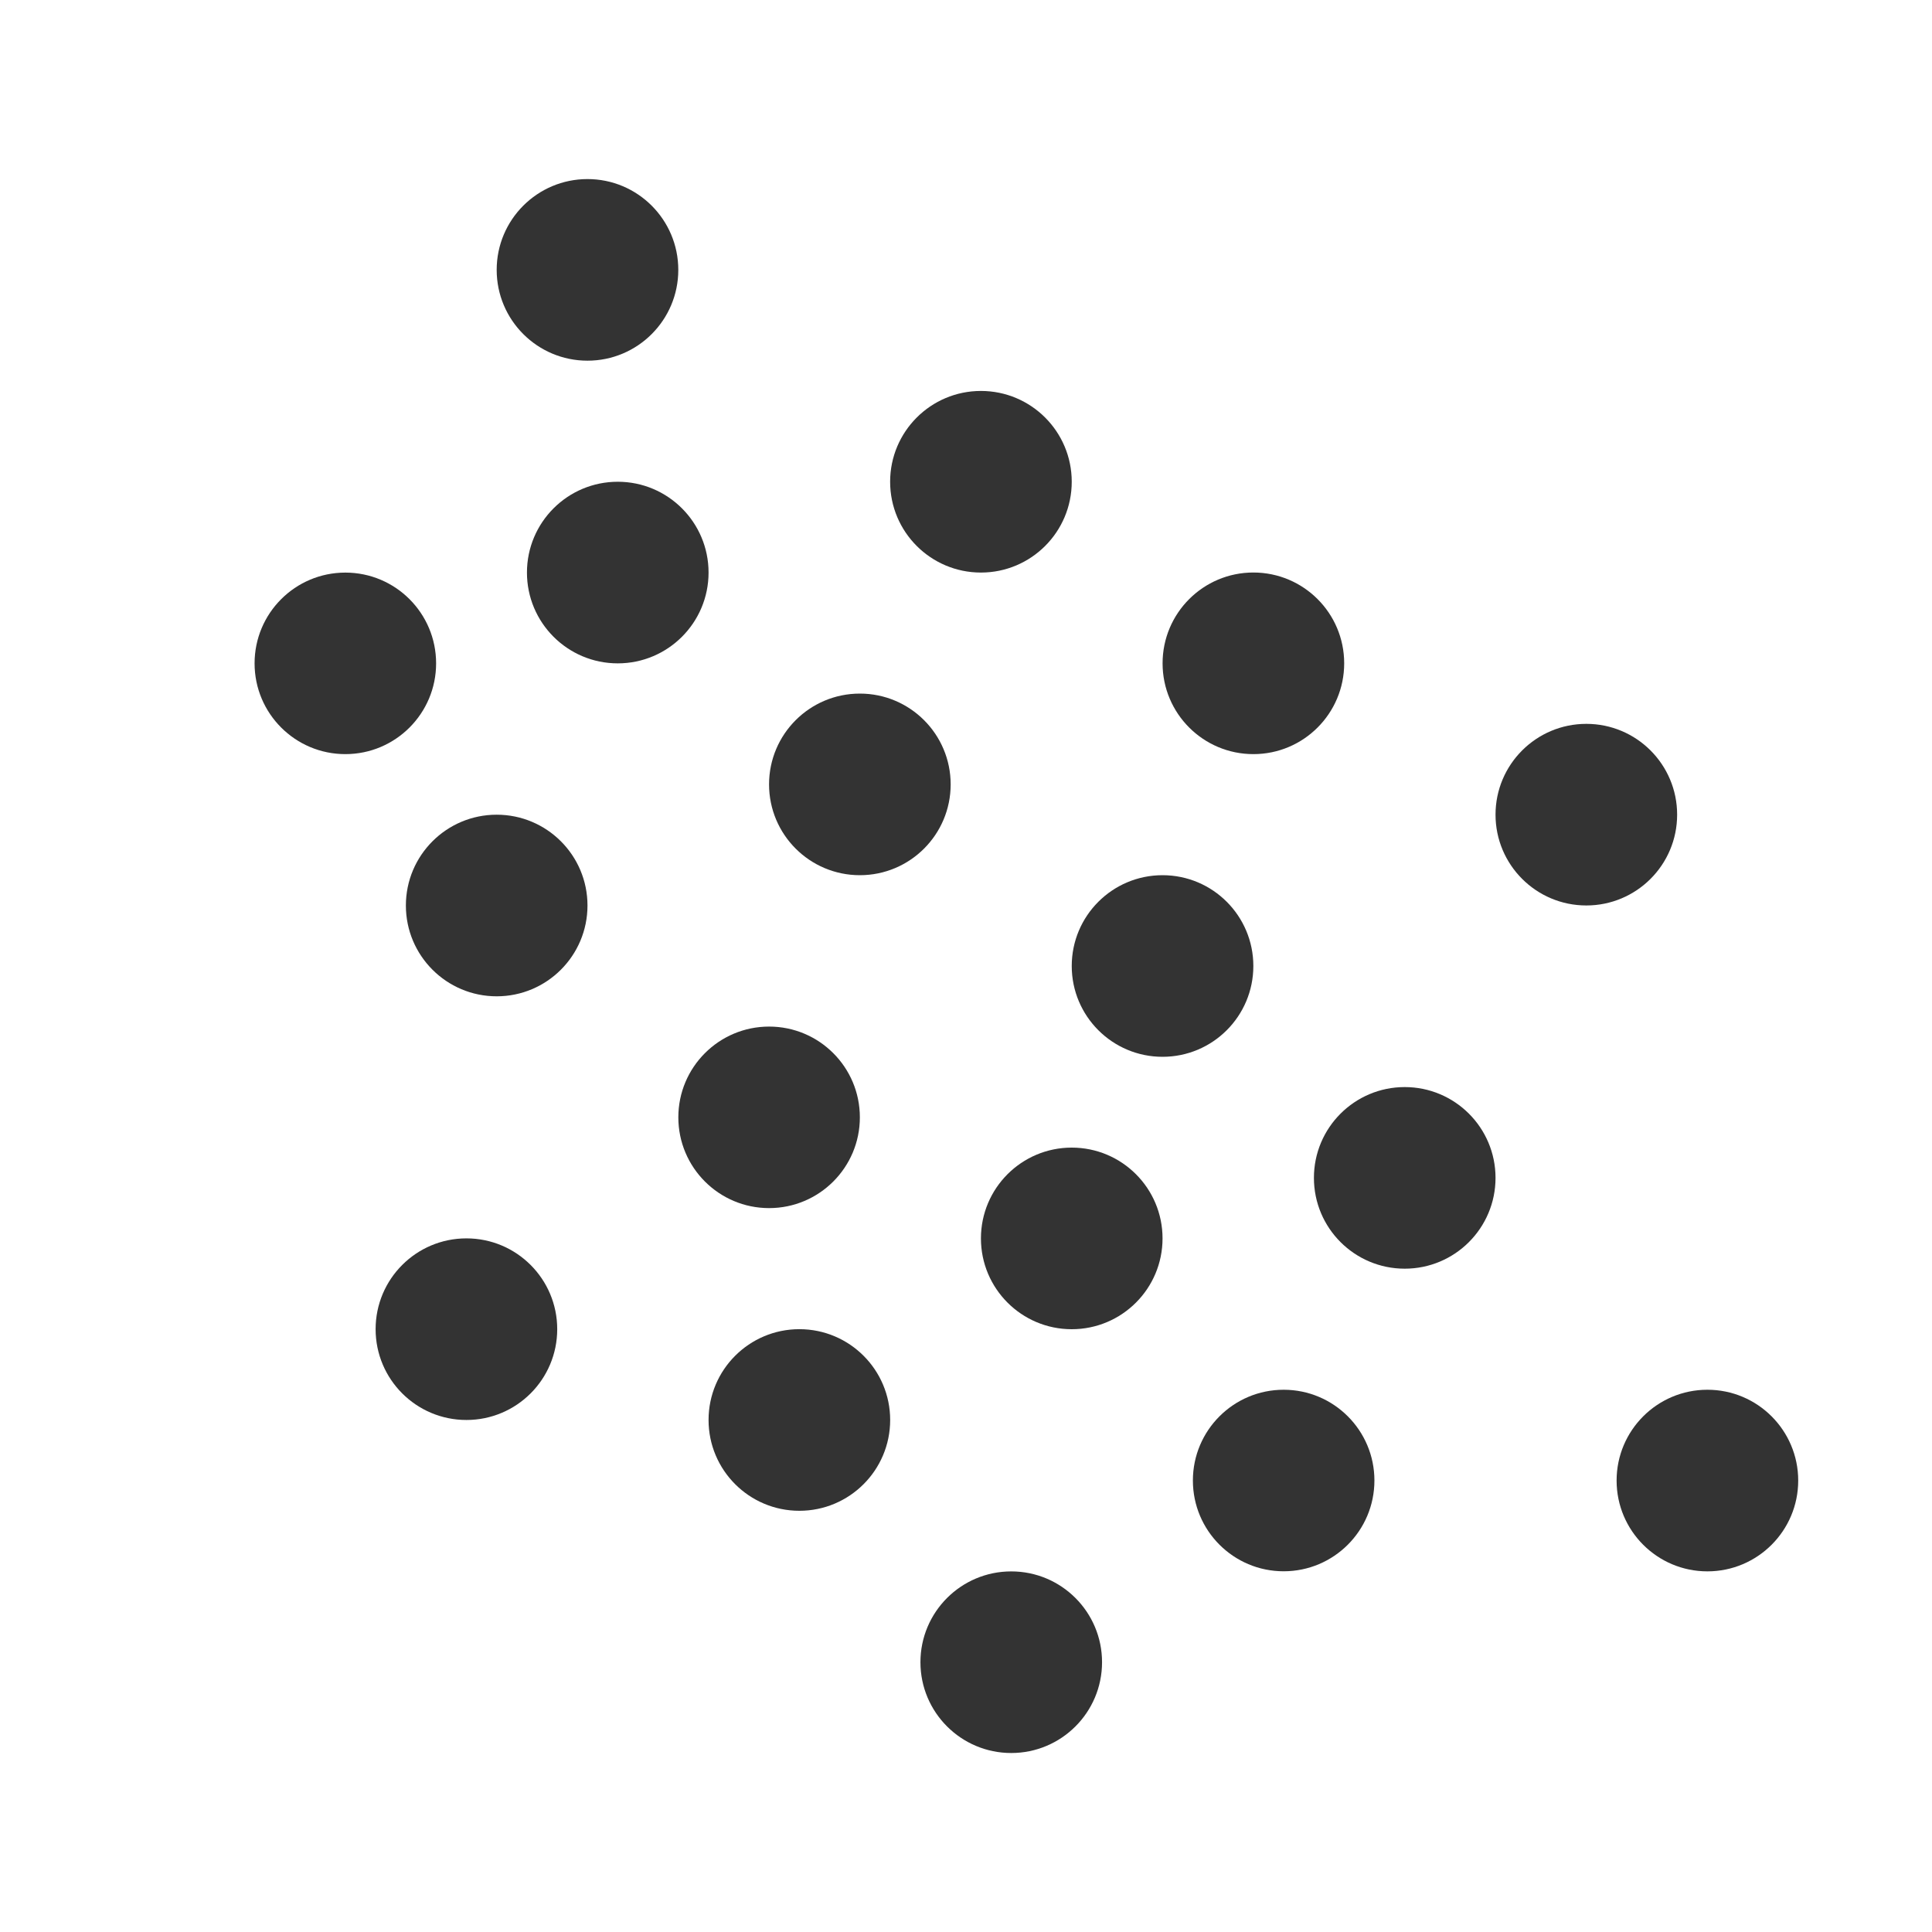
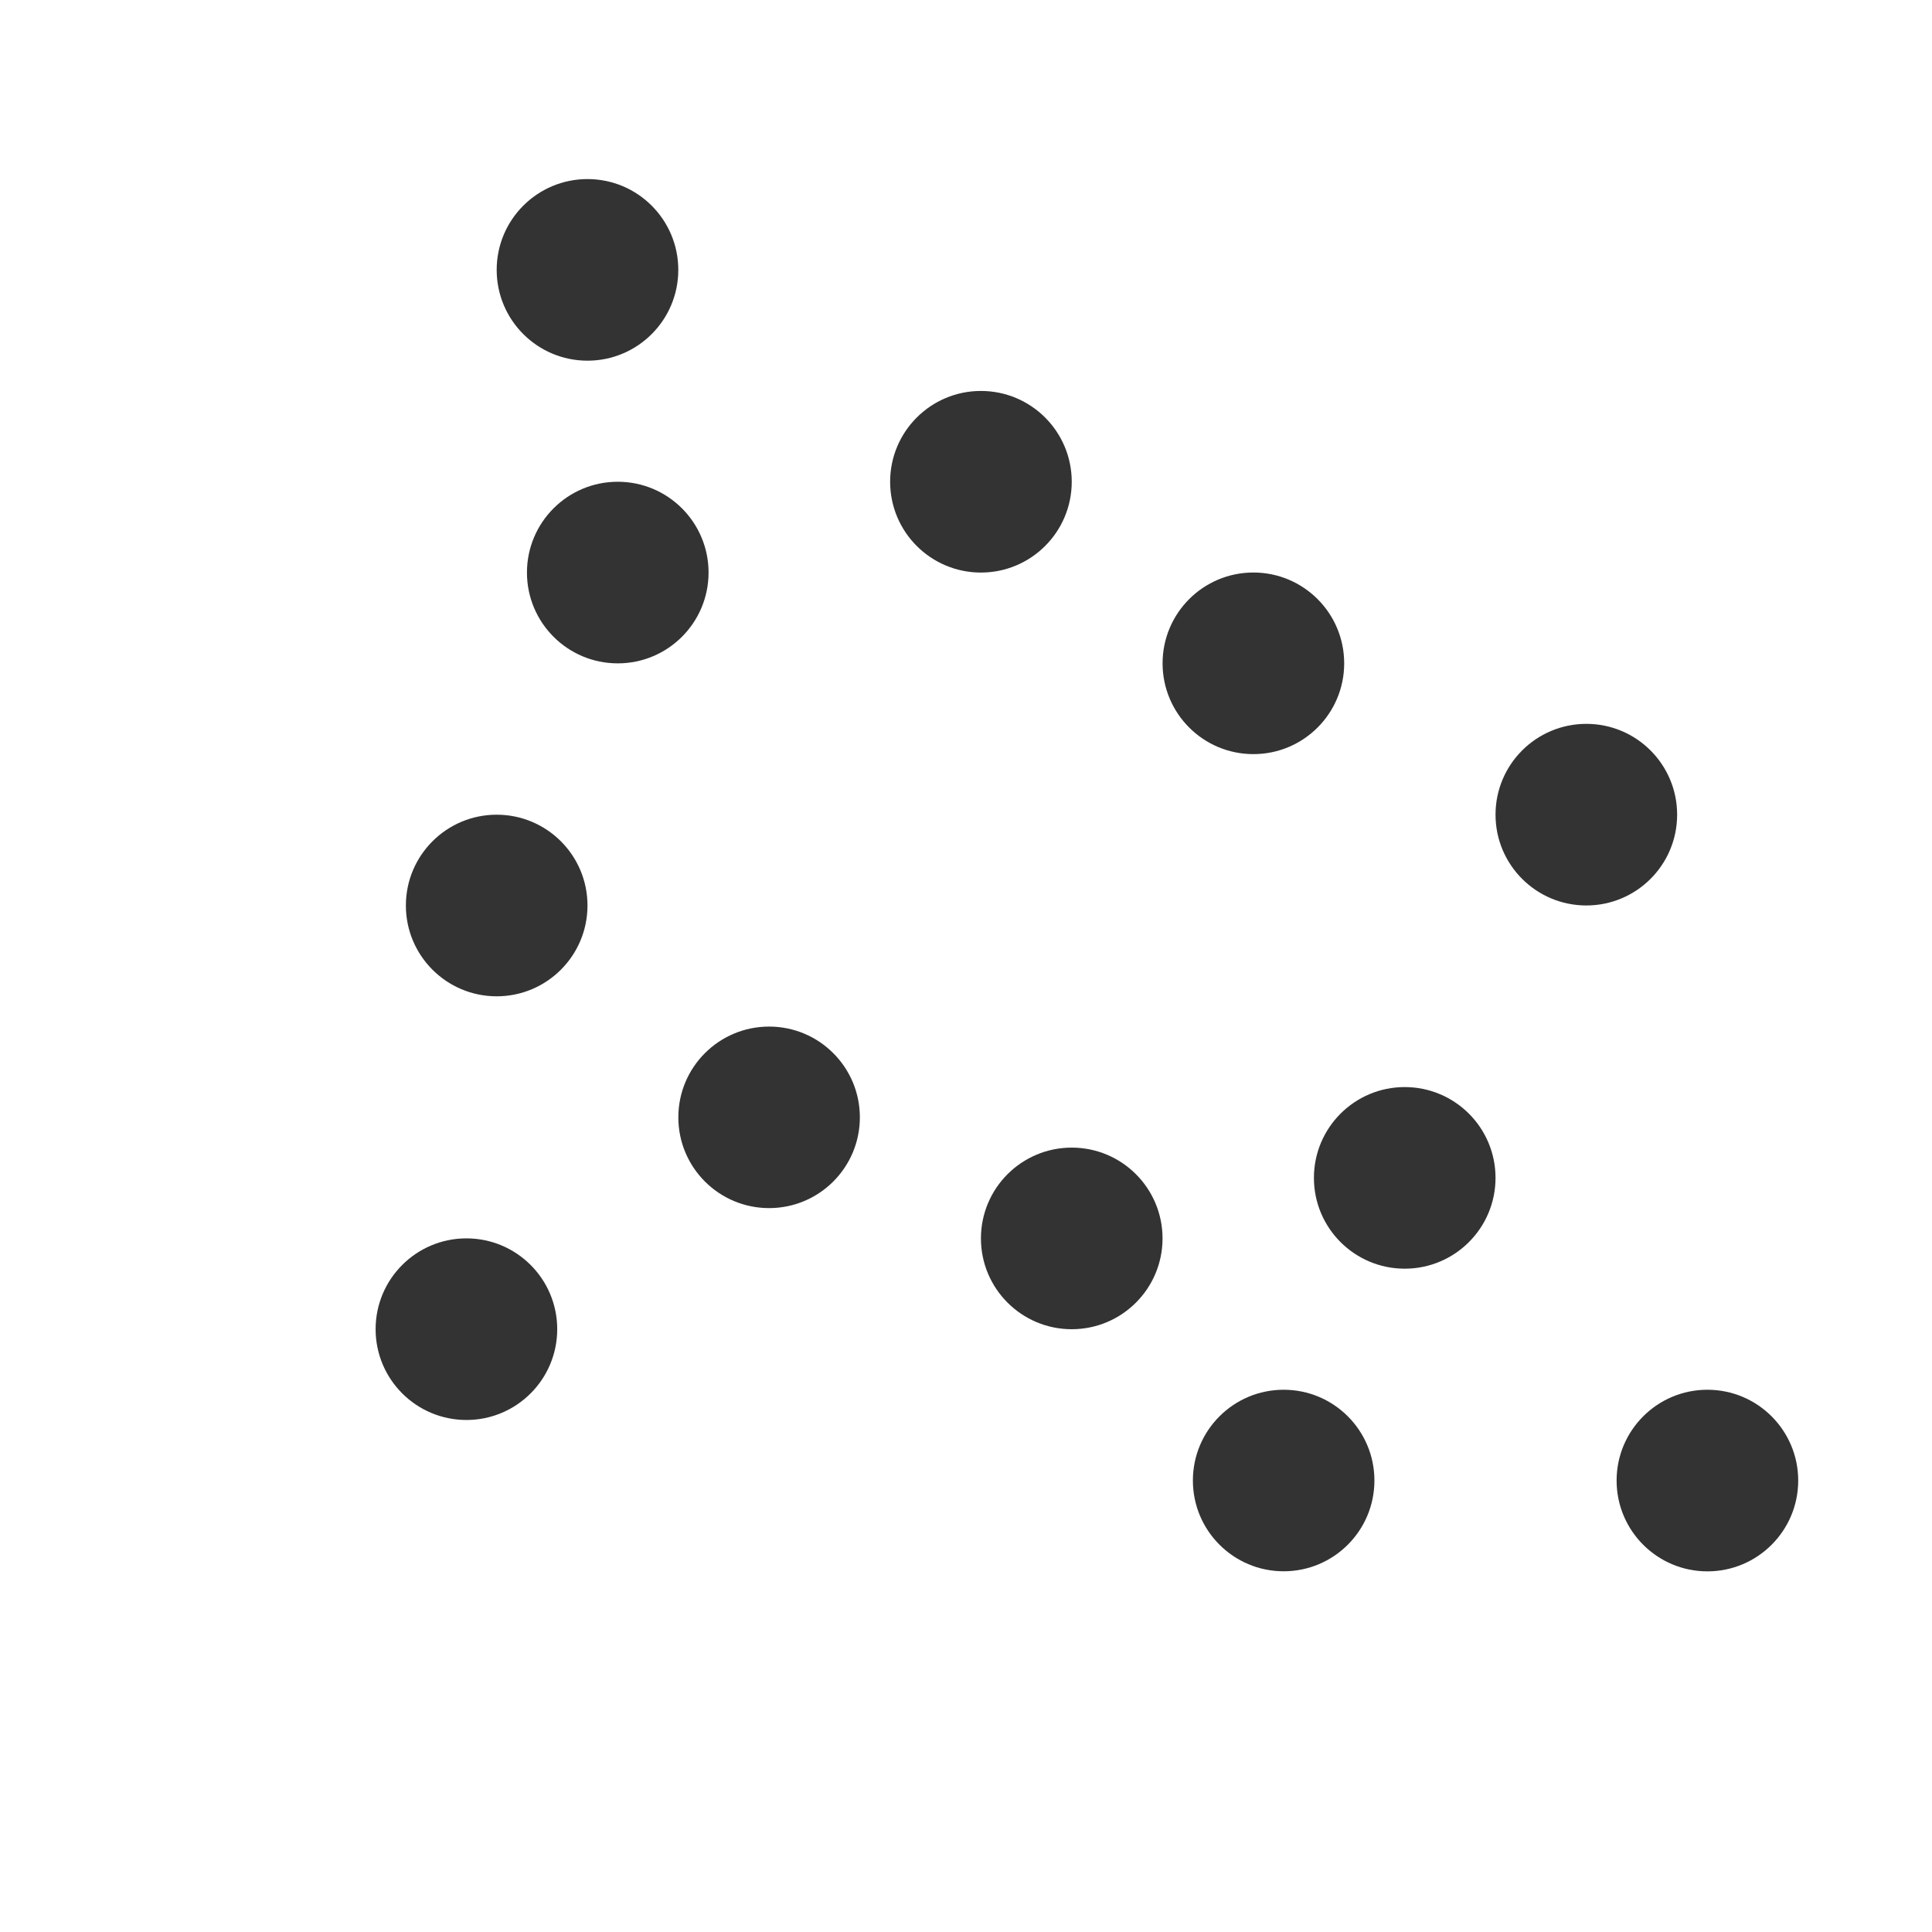
<svg xmlns="http://www.w3.org/2000/svg" version="1.1" id="Layer_1" x="0px" y="0px" width="48px" height="48px" viewBox="0 0 48 48" enable-background="new 0 0 48 48" xml:space="preserve">
  <g>
    <circle fill="#333333" cx="11.588" cy="33.023" r="2.256" />
    <circle fill="#333333" cx="19.108" cy="27.76" r="2.255" />
-     <circle fill="#333333" cx="19.86" cy="35.279" r="2.256" />
    <circle fill="#333333" cx="26.627" cy="30.768" r="2.256" />
-     <circle fill="#333333" cx="25.124" cy="41.297" r="2.256" />
    <circle fill="#333333" cx="31.892" cy="36.783" r="2.255" />
    <circle fill="#333333" cx="42.42" cy="36.784" r="2.256" />
    <circle fill="#333333" cx="34.9" cy="29.264" r="2.256" />
-     <circle fill="#333333" cx="28.883" cy="24" r="2.256" />
-     <circle fill="#333333" cx="21.363" cy="19.488" r="2.256" />
    <circle fill="#333333" cx="31.14" cy="16.48" r="2.256" />
    <circle fill="#333333" cx="39.412" cy="20.24" r="2.256" />
    <circle fill="#333333" cx="14.596" cy="6.705" r="2.256" />
-     <circle fill="#333333" cx="8.58" cy="16.481" r="2.255" />
    <circle fill="#333333" cx="15.348" cy="14.225" r="2.256" />
    <circle fill="#333333" cx="12.34" cy="22.497" r="2.256" />
    <circle fill="#333333" cx="24.371" cy="11.969" r="2.256" />
  </g>
</svg>